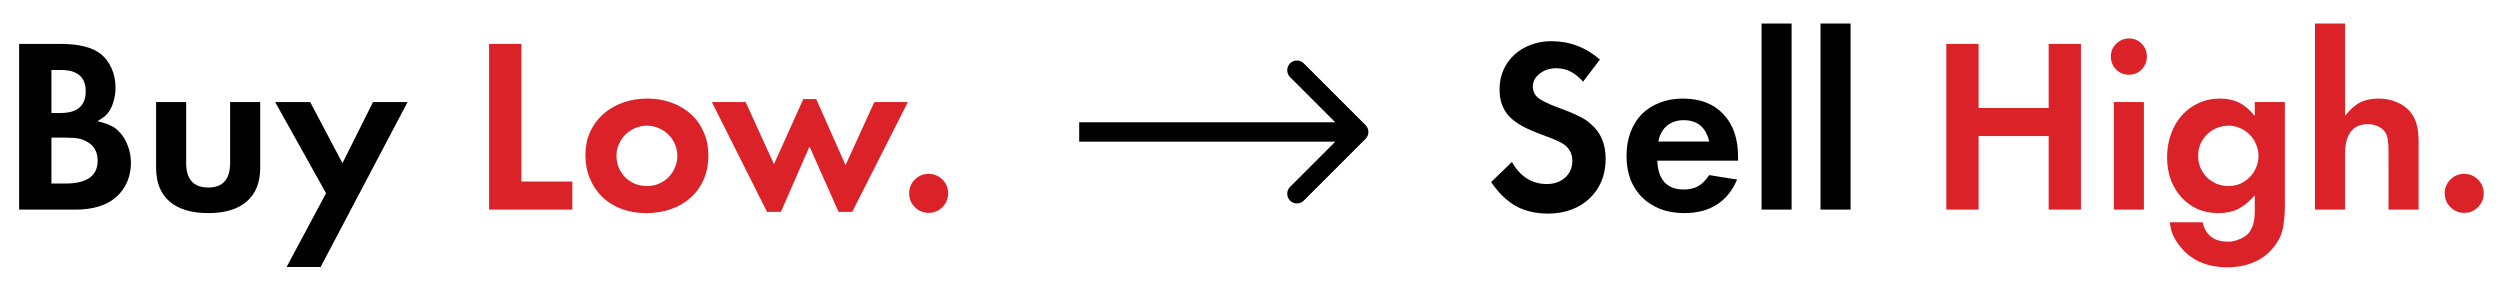
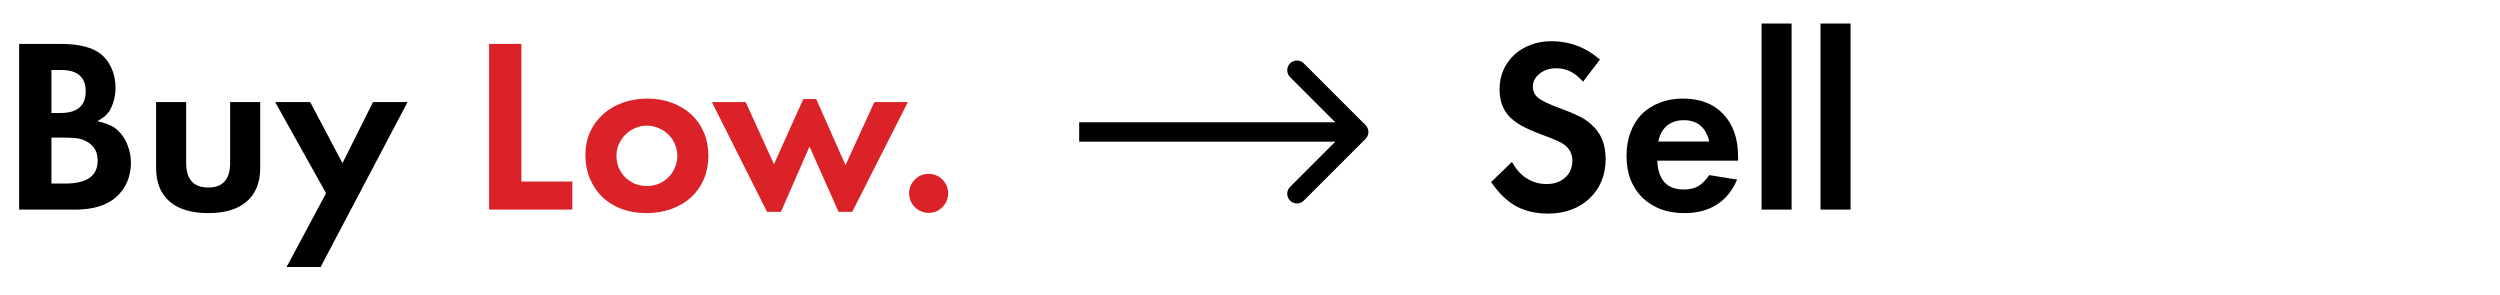
<svg xmlns="http://www.w3.org/2000/svg" width="322" height="38" viewBox="0 0 322 38" fill="none">
  <path d="M2.464 5.656H7.744C8.981 5.656 10.016 5.763 10.848 5.976C11.701 6.189 12.405 6.509 12.96 6.936C13.557 7.405 14.027 8.024 14.368 8.792C14.709 9.56 14.88 10.392 14.88 11.288C14.88 11.864 14.805 12.419 14.656 12.952C14.507 13.485 14.315 13.944 14.08 14.328C13.909 14.563 13.717 14.776 13.504 14.968C13.291 15.139 12.971 15.352 12.544 15.608C13.269 15.779 13.824 15.96 14.208 16.152C14.613 16.323 14.987 16.589 15.328 16.952C15.819 17.443 16.192 18.04 16.448 18.744C16.725 19.448 16.864 20.195 16.864 20.984C16.864 21.837 16.704 22.648 16.384 23.416C16.064 24.163 15.595 24.813 14.976 25.368C13.76 26.456 11.989 27 9.664 27H2.464V5.656ZM7.808 14.552C9.963 14.552 11.04 13.624 11.04 11.768C11.04 9.933 9.984 9.016 7.872 9.016H6.624V14.552H7.808ZM8.416 23.64C11.189 23.64 12.576 22.659 12.576 20.696C12.576 19.608 12.16 18.819 11.328 18.328C10.965 18.093 10.571 17.933 10.144 17.848C9.717 17.763 9.067 17.72 8.192 17.72H6.624V23.64H8.416ZM23.978 20.984C23.978 23.096 24.927 24.152 26.826 24.152C28.703 24.152 29.642 23.096 29.642 20.984V13.144H33.514V21.624C33.514 23.501 32.938 24.941 31.786 25.944C30.634 26.947 28.981 27.448 26.826 27.448C24.65 27.448 22.986 26.947 21.834 25.944C20.682 24.941 20.106 23.501 20.106 21.624V13.144H23.978V20.984ZM35.438 13.144H39.95L44.11 21.016L48.046 13.144H52.494L41.294 34.392H36.91L41.998 24.888L35.438 13.144Z" fill="black" />
  <path d="M67.155 23.384H73.715V27H62.995V5.656H67.155V23.384ZM83.369 12.696C84.521 12.696 85.577 12.877 86.537 13.24C87.519 13.603 88.351 14.104 89.033 14.744C89.737 15.384 90.281 16.163 90.665 17.08C91.049 17.976 91.241 18.968 91.241 20.056C91.241 21.144 91.049 22.147 90.665 23.064C90.281 23.96 89.737 24.739 89.033 25.4C88.329 26.04 87.487 26.541 86.505 26.904C85.524 27.267 84.436 27.448 83.241 27.448C82.089 27.448 81.023 27.267 80.041 26.904C79.081 26.541 78.26 26.029 77.577 25.368C76.895 24.707 76.361 23.917 75.977 23C75.593 22.083 75.401 21.069 75.401 19.96C75.401 18.893 75.593 17.923 75.977 17.048C76.383 16.152 76.937 15.384 77.641 14.744C78.345 14.104 79.188 13.603 80.169 13.24C81.151 12.877 82.217 12.696 83.369 12.696ZM83.305 16.184C82.772 16.184 82.271 16.291 81.801 16.504C81.332 16.696 80.916 16.973 80.553 17.336C80.212 17.677 79.935 18.083 79.721 18.552C79.508 19.021 79.401 19.512 79.401 20.024C79.401 20.579 79.497 21.101 79.689 21.592C79.903 22.061 80.18 22.477 80.521 22.84C80.884 23.181 81.3 23.459 81.769 23.672C82.26 23.864 82.783 23.96 83.337 23.96C83.871 23.96 84.372 23.864 84.841 23.672C85.332 23.459 85.748 23.181 86.089 22.84C86.452 22.477 86.729 22.061 86.921 21.592C87.135 21.123 87.241 20.621 87.241 20.088C87.241 19.533 87.135 19.021 86.921 18.552C86.729 18.083 86.452 17.677 86.089 17.336C85.727 16.973 85.311 16.696 84.841 16.504C84.372 16.291 83.86 16.184 83.305 16.184ZM99.688 21.144L103.464 12.76H105.128L108.904 21.272L112.616 13.144H116.936L109.768 27.288H108.008L104.264 18.872L100.584 27.288H98.792L91.688 13.144H96.04L99.688 21.144ZM119.594 22.392C120.298 22.392 120.895 22.637 121.386 23.128C121.876 23.619 122.122 24.205 122.122 24.888C122.122 25.592 121.876 26.189 121.386 26.68C120.895 27.171 120.308 27.416 119.626 27.416C118.922 27.416 118.324 27.171 117.834 26.68C117.343 26.189 117.098 25.592 117.098 24.888C117.098 24.205 117.343 23.619 117.834 23.128C118.324 22.637 118.911 22.392 119.594 22.392Z" fill="#DB2228" />
  <path d="M203.896 10.52C203.341 9.901 202.797 9.464 202.264 9.208C201.731 8.931 201.123 8.792 200.44 8.792C199.587 8.792 198.872 9.027 198.296 9.496C197.72 9.944 197.432 10.499 197.432 11.16C197.432 11.736 197.656 12.216 198.104 12.6C198.573 12.963 199.427 13.379 200.664 13.848C201.24 14.061 201.741 14.253 202.168 14.424C202.595 14.595 202.968 14.765 203.288 14.936C203.629 15.085 203.928 15.245 204.184 15.416C204.44 15.587 204.685 15.779 204.92 15.992C206.179 17.059 206.808 18.552 206.808 20.472C206.808 21.517 206.627 22.477 206.264 23.352C205.901 24.205 205.389 24.941 204.728 25.56C204.088 26.179 203.309 26.659 202.392 27C201.496 27.341 200.493 27.512 199.384 27.512C197.827 27.512 196.451 27.192 195.256 26.552C194.083 25.891 193.016 24.856 192.056 23.448L194.744 20.856C195.235 21.773 195.864 22.477 196.632 22.968C197.4 23.459 198.264 23.704 199.224 23.704C200.184 23.704 200.973 23.427 201.592 22.872C202.211 22.317 202.52 21.592 202.52 20.696C202.52 19.8 202.136 19.085 201.368 18.552C201.155 18.403 200.824 18.232 200.376 18.04C199.928 17.848 199.267 17.592 198.392 17.272C197.432 16.909 196.621 16.547 195.96 16.184C195.299 15.8 194.755 15.384 194.328 14.936C193.923 14.467 193.624 13.955 193.432 13.4C193.24 12.845 193.144 12.216 193.144 11.512C193.144 10.616 193.304 9.795 193.624 9.048C193.965 8.28 194.435 7.619 195.032 7.064C195.629 6.509 196.333 6.083 197.144 5.784C197.955 5.464 198.84 5.304 199.8 5.304C202.168 5.304 204.259 6.093 206.072 7.672L203.896 10.52ZM213.463 20.696C213.506 21.912 213.815 22.84 214.391 23.48C214.967 24.099 215.788 24.408 216.855 24.408C217.602 24.408 218.22 24.269 218.711 23.992C219.223 23.693 219.703 23.213 220.151 22.552L223.735 23.128C223.138 24.557 222.263 25.635 221.111 26.36C219.98 27.085 218.594 27.448 216.951 27.448C215.82 27.448 214.796 27.277 213.879 26.936C212.962 26.573 212.172 26.072 211.511 25.432C210.871 24.792 210.37 24.024 210.007 23.128C209.666 22.211 209.495 21.197 209.495 20.088C209.495 18.957 209.666 17.944 210.007 17.048C210.348 16.131 210.828 15.352 211.447 14.712C212.087 14.072 212.855 13.581 213.751 13.24C214.647 12.877 215.65 12.696 216.759 12.696C218.978 12.696 220.716 13.368 221.975 14.712C223.234 16.035 223.863 17.859 223.863 20.184V20.696H213.463ZM220.151 18.232C219.724 16.397 218.626 15.48 216.855 15.48C215.98 15.48 215.255 15.725 214.679 16.216C214.124 16.685 213.762 17.357 213.591 18.232H220.151ZM230.759 27H226.887V3.032H230.759V27ZM238.353 27H234.481V3.032H238.353V27Z" fill="black" />
-   <path d="M263.867 13.912V5.656H268.027V27H263.867V17.528H254.843V27H250.683V5.656H254.843V13.912H263.867ZM276.133 27H272.261V13.144H276.133V27ZM274.213 4.952C274.853 4.952 275.397 5.176 275.845 5.624C276.293 6.072 276.517 6.627 276.517 7.288C276.517 7.928 276.293 8.483 275.845 8.952C275.397 9.4 274.853 9.624 274.213 9.624C273.551 9.624 272.997 9.4 272.549 8.952C272.101 8.483 271.877 7.917 271.877 7.256C271.877 6.637 272.101 6.104 272.549 5.656C273.018 5.187 273.573 4.952 274.213 4.952ZM294.288 26.488C294.288 27.192 294.256 27.811 294.192 28.344C294.149 28.877 294.064 29.357 293.936 29.784C293.829 30.211 293.669 30.595 293.456 30.936C293.264 31.299 293.019 31.651 292.72 31.992C292.037 32.803 291.195 33.411 290.192 33.816C289.211 34.221 288.112 34.424 286.896 34.424C284.08 34.424 281.957 33.411 280.528 31.384C280.187 30.893 279.941 30.445 279.792 30.04C279.643 29.656 279.536 29.187 279.472 28.632H283.696C284.08 30.296 285.168 31.128 286.96 31.128C287.451 31.128 287.92 31.032 288.368 30.84C288.837 30.669 289.232 30.424 289.552 30.104C290.128 29.485 290.416 28.525 290.416 27.224V25.144C289.691 25.976 288.965 26.573 288.24 26.936C287.536 27.277 286.693 27.448 285.712 27.448C284.752 27.448 283.867 27.277 283.056 26.936C282.267 26.573 281.573 26.072 280.976 25.432C280.4 24.792 279.941 24.035 279.6 23.16C279.28 22.264 279.12 21.293 279.12 20.248C279.12 19.16 279.291 18.157 279.632 17.24C279.973 16.301 280.443 15.501 281.04 14.84C281.659 14.157 282.373 13.635 283.184 13.272C284.016 12.888 284.923 12.696 285.904 12.696C286.864 12.696 287.685 12.867 288.368 13.208C289.072 13.549 289.755 14.125 290.416 14.936V13.144H294.288V26.488ZM287.024 16.184C286.491 16.184 285.979 16.291 285.488 16.504C285.019 16.696 284.603 16.973 284.24 17.336C283.899 17.677 283.621 18.083 283.408 18.552C283.216 19.021 283.12 19.523 283.12 20.056C283.12 20.589 283.216 21.101 283.408 21.592C283.621 22.061 283.899 22.477 284.24 22.84C284.603 23.181 285.019 23.459 285.488 23.672C285.979 23.864 286.491 23.96 287.024 23.96C287.557 23.96 288.059 23.864 288.528 23.672C288.997 23.459 289.403 23.181 289.744 22.84C290.107 22.477 290.384 22.061 290.576 21.592C290.789 21.123 290.896 20.632 290.896 20.12C290.896 19.565 290.789 19.053 290.576 18.584C290.384 18.093 290.107 17.677 289.744 17.336C289.403 16.973 288.997 16.696 288.528 16.504C288.059 16.291 287.557 16.184 287.024 16.184ZM302.041 3.032V14.936C302.659 14.125 303.299 13.549 303.961 13.208C304.622 12.867 305.433 12.696 306.393 12.696C307.203 12.696 307.961 12.845 308.665 13.144C309.369 13.421 309.955 13.837 310.425 14.392C310.83 14.883 311.107 15.416 311.257 15.992C311.427 16.547 311.513 17.315 311.513 18.296V27H307.641V19.416C307.641 18.819 307.609 18.349 307.545 18.008C307.502 17.645 307.406 17.347 307.257 17.112C307.065 16.771 306.766 16.504 306.361 16.312C305.955 16.099 305.497 15.992 304.985 15.992C303.022 15.992 302.041 17.293 302.041 19.896V27H298.169V3.032H302.041ZM317.375 22.392C318.079 22.392 318.676 22.637 319.167 23.128C319.658 23.619 319.903 24.205 319.903 24.888C319.903 25.592 319.658 26.189 319.167 26.68C318.676 27.171 318.09 27.416 317.407 27.416C316.703 27.416 316.106 27.171 315.615 26.68C315.124 26.189 314.879 25.592 314.879 24.888C314.879 24.205 315.124 23.619 315.615 23.128C316.106 22.637 316.692 22.392 317.375 22.392Z" fill="#DB2228" />
  <path d="M175.884 17.884C176.372 17.396 176.372 16.604 175.884 16.116L167.929 8.161C167.441 7.673 166.649 7.673 166.161 8.161C165.673 8.649 165.673 9.441 166.161 9.929L173.232 17L166.161 24.071C165.673 24.559 165.673 25.351 166.161 25.839C166.649 26.327 167.441 26.327 167.929 25.839L175.884 17.884ZM139 18.25H175V15.75H139V18.25Z" fill="black" />
</svg>